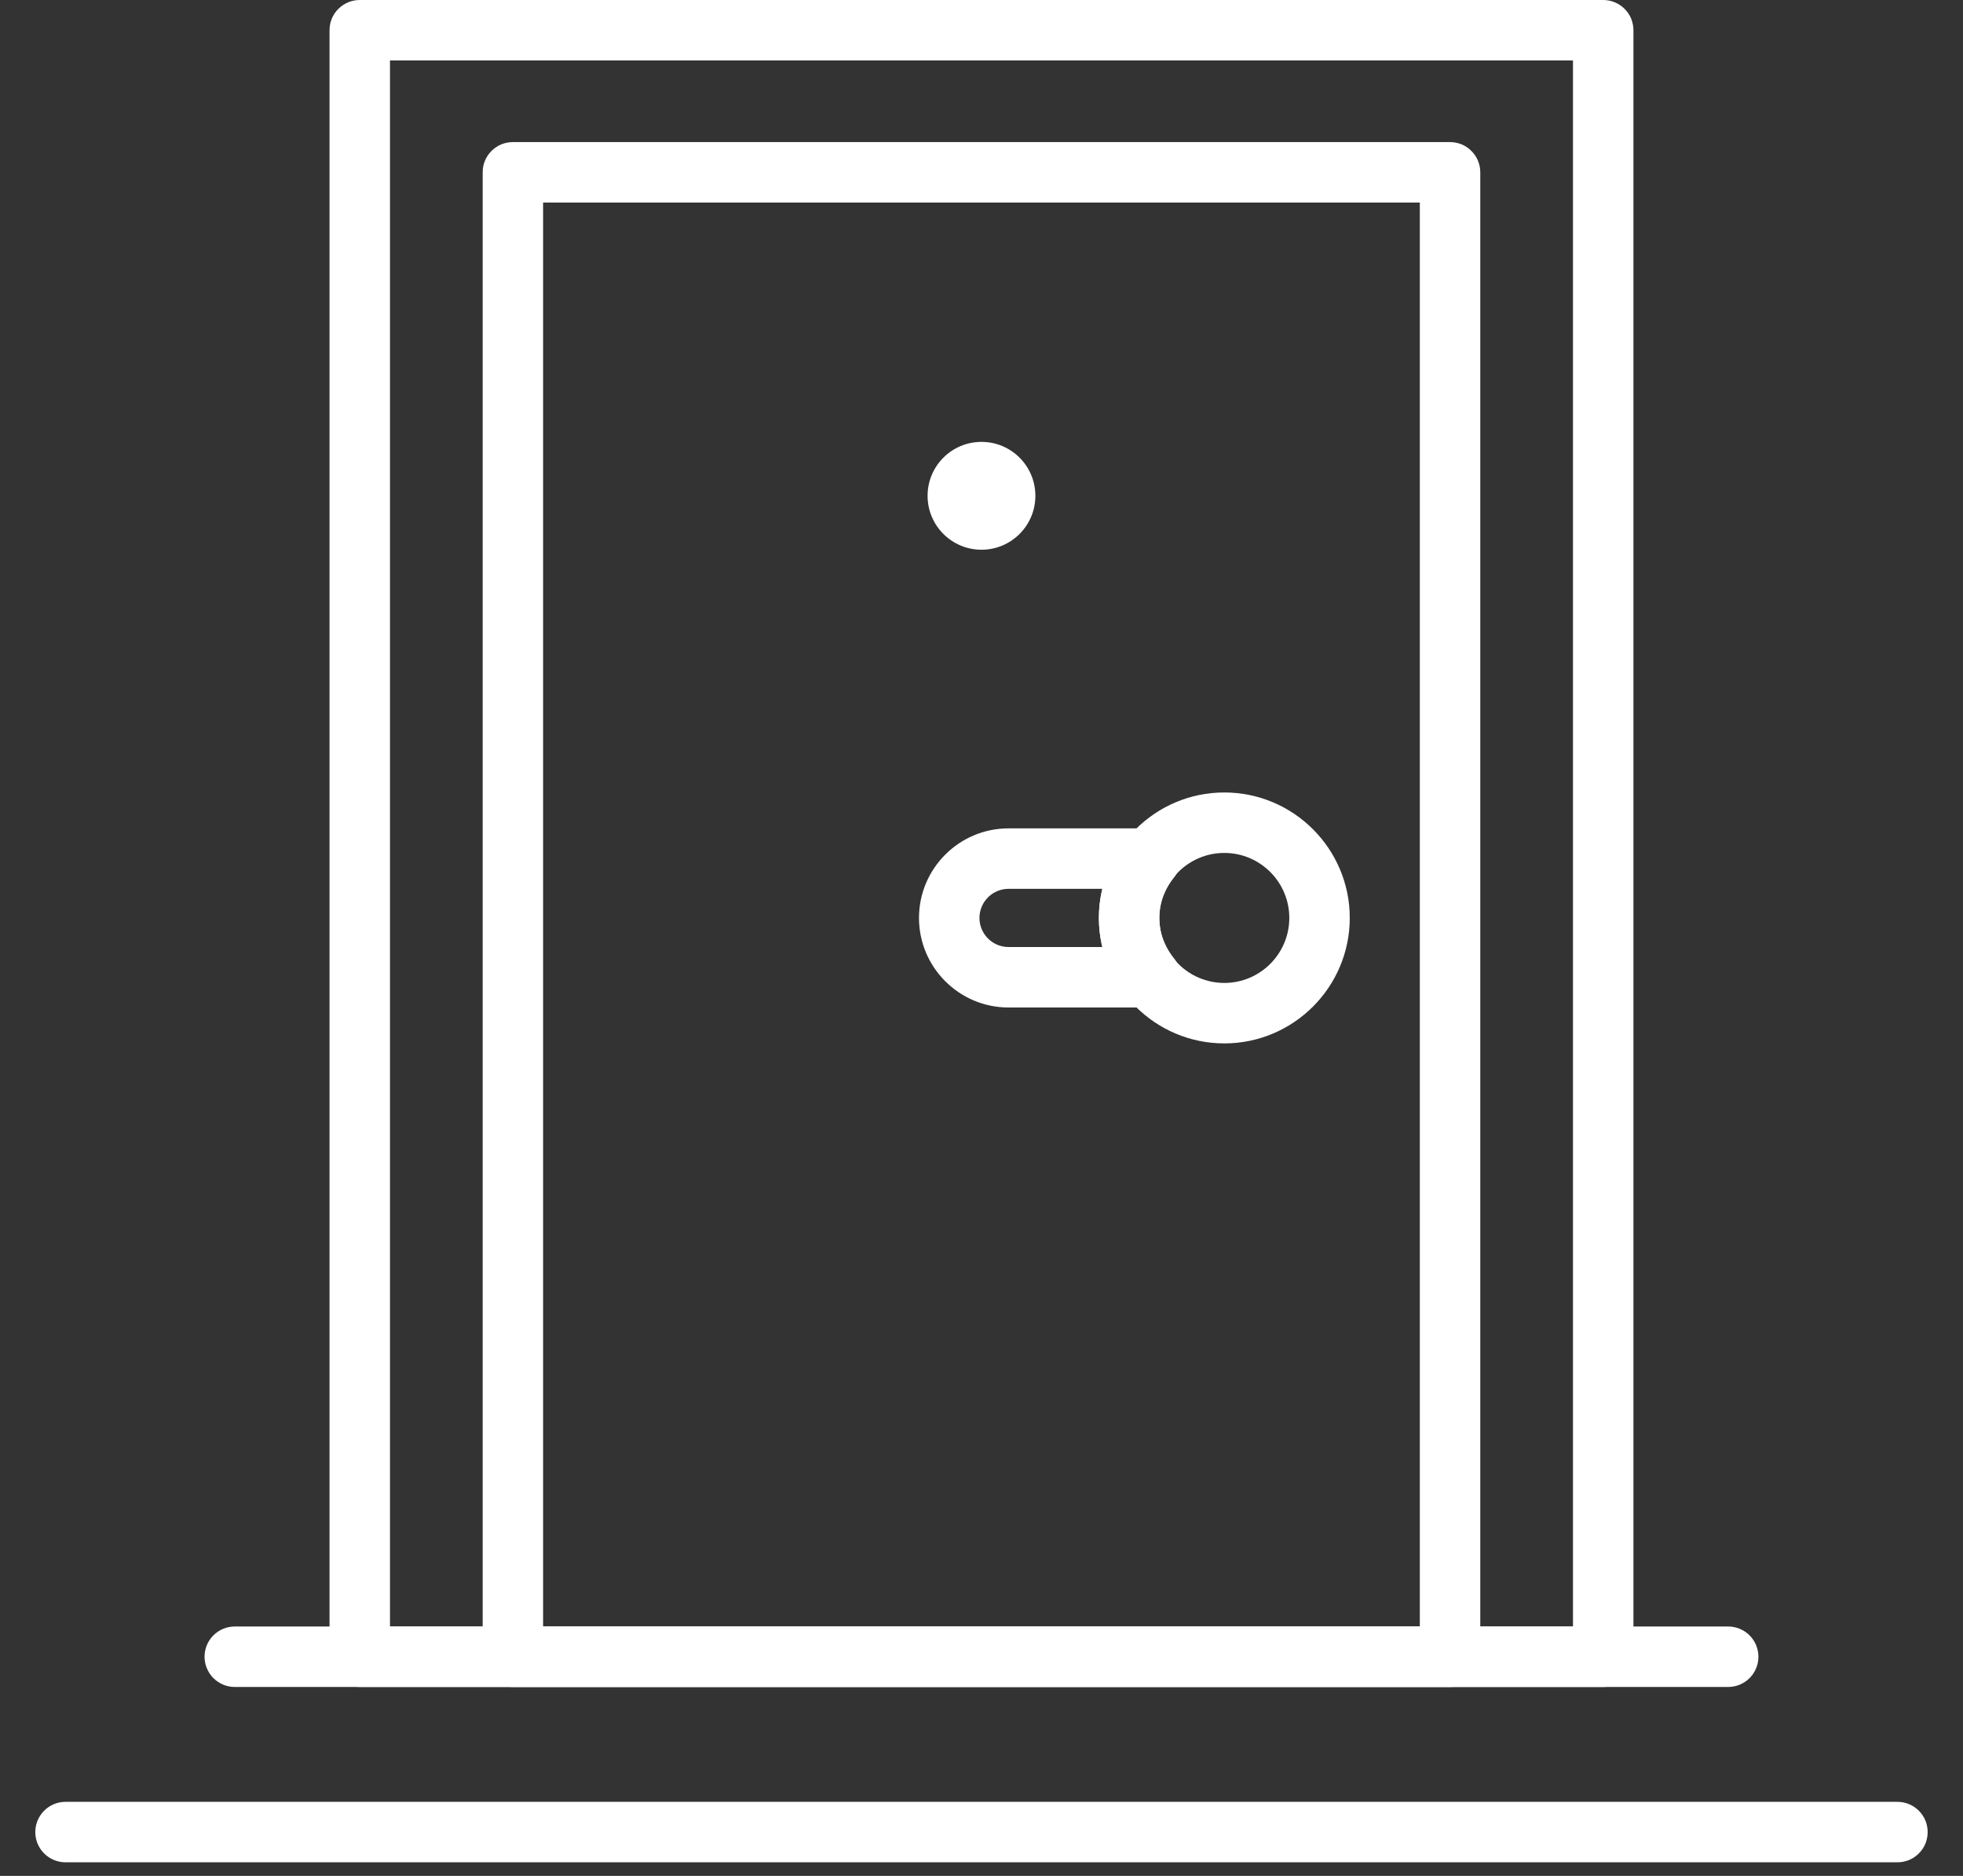
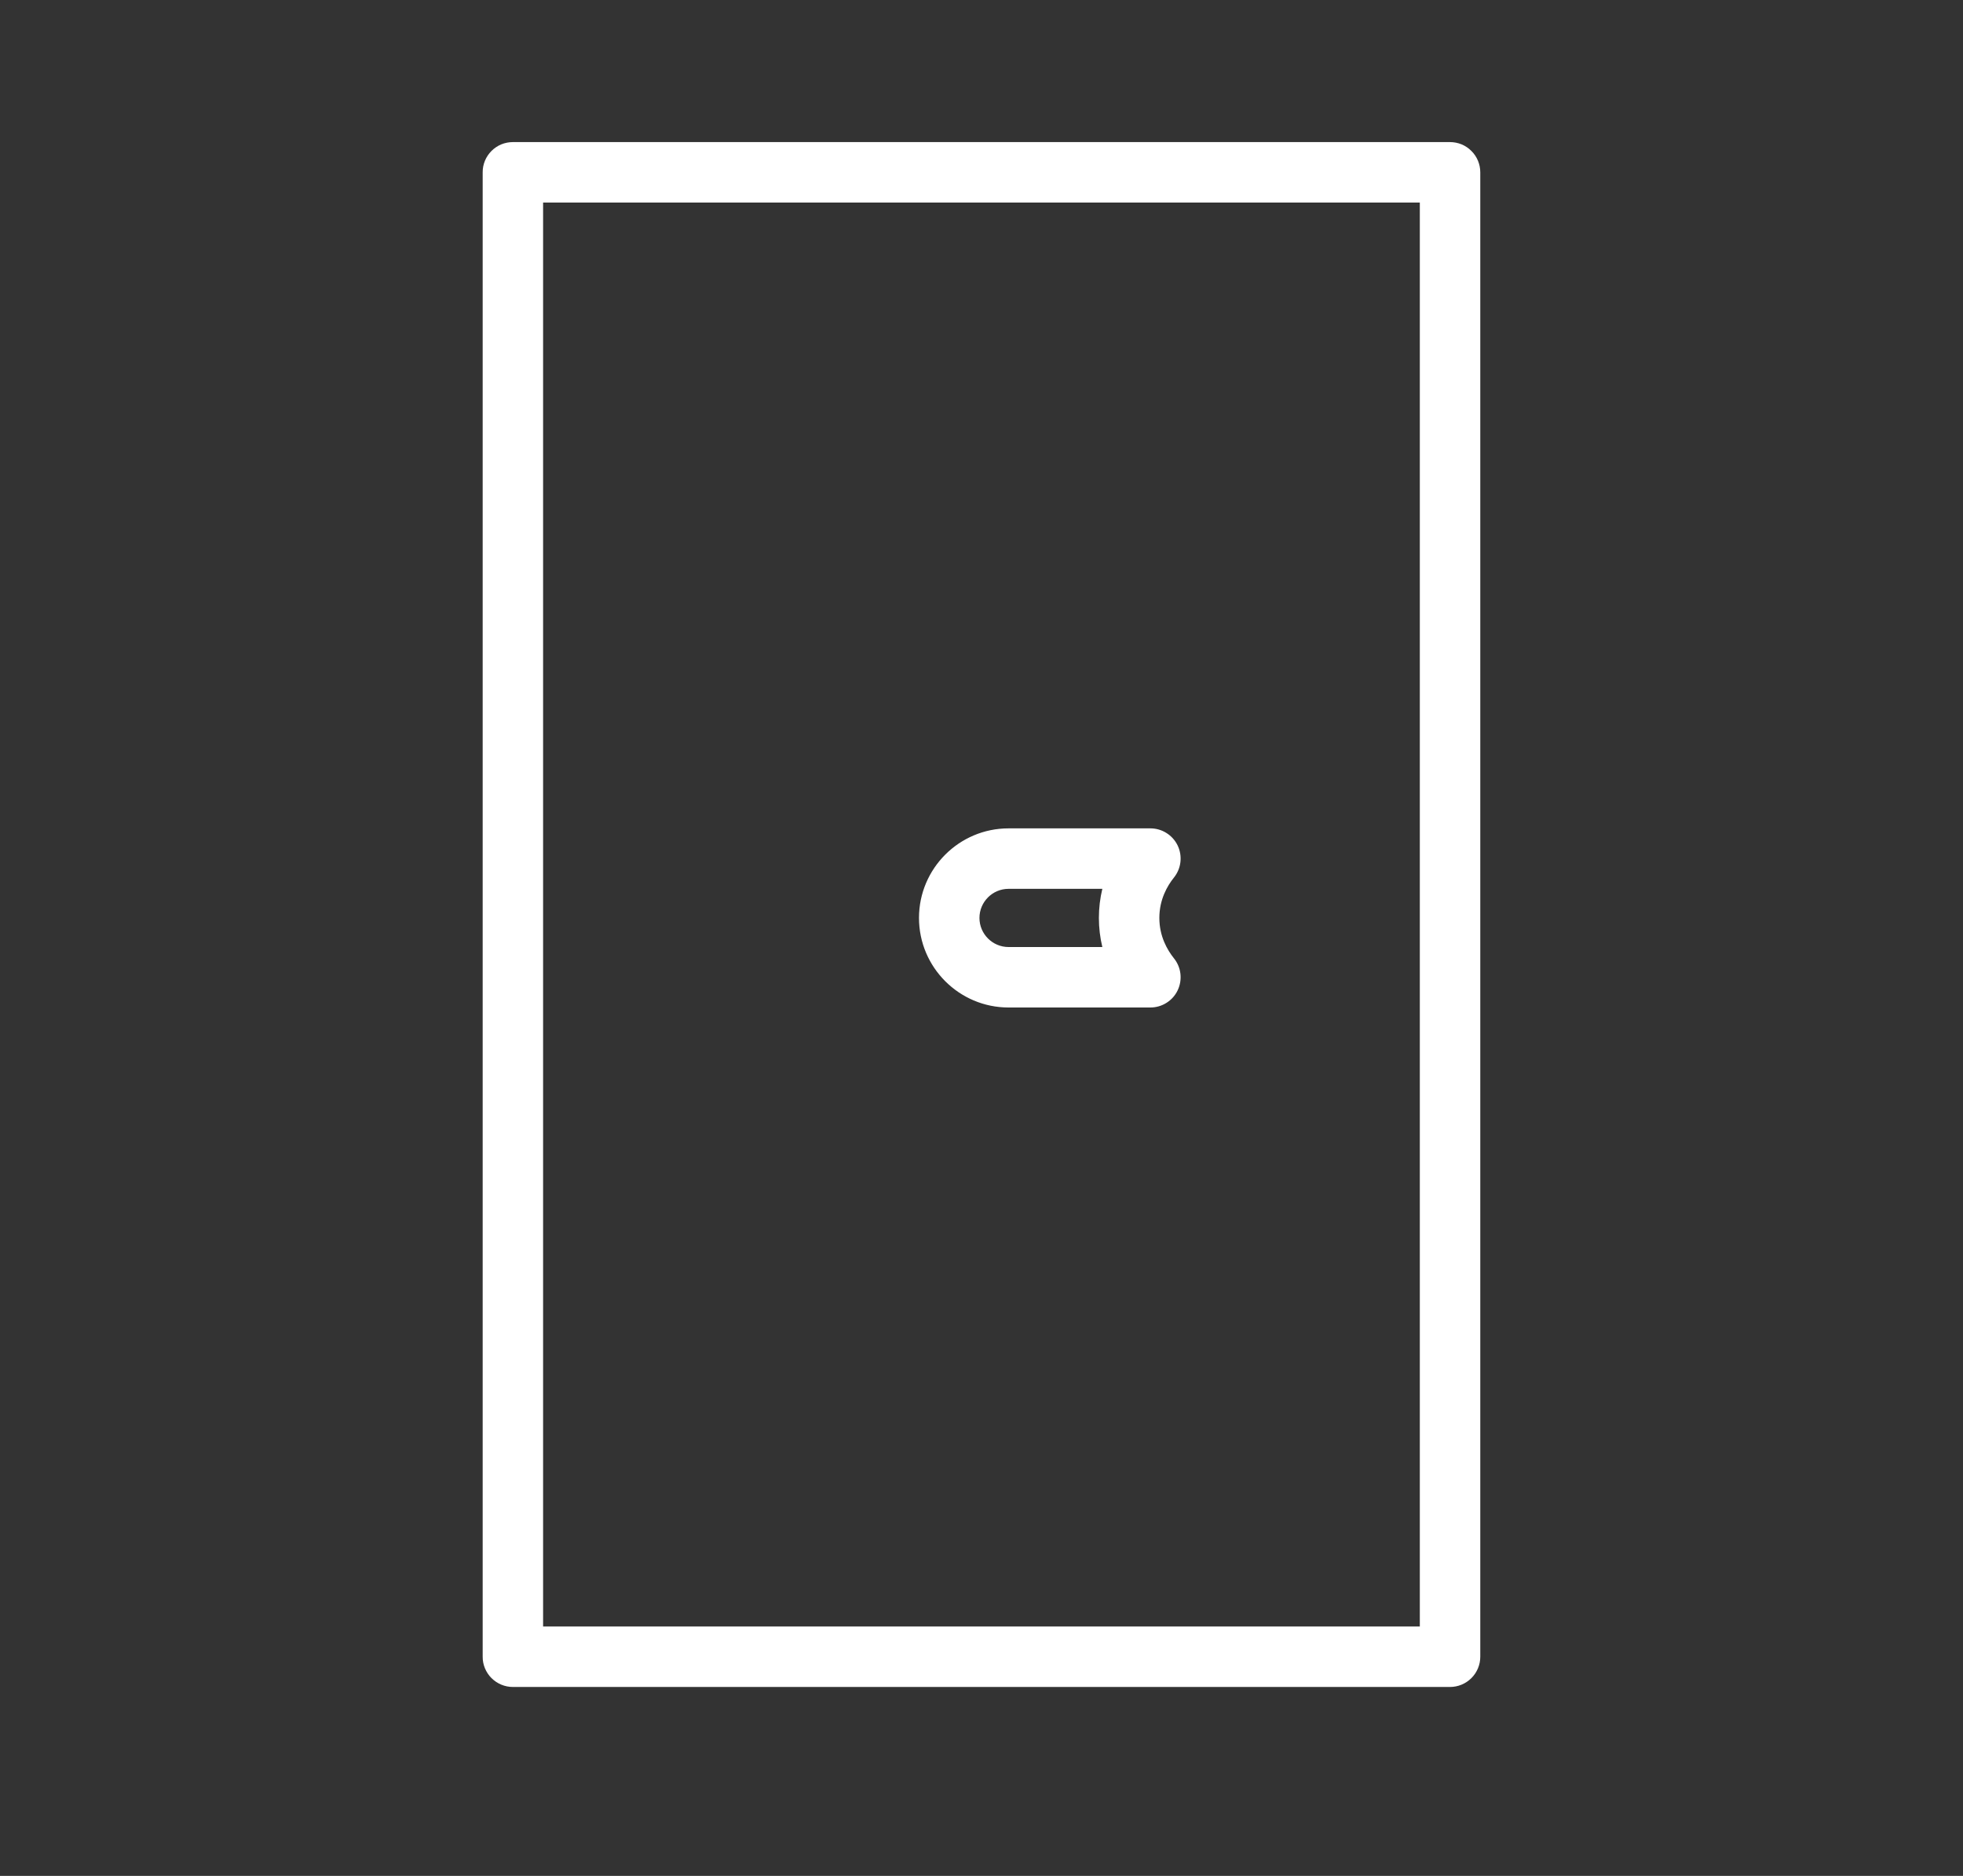
<svg xmlns="http://www.w3.org/2000/svg" width="45" height="43" viewBox="0 0 45 43" fill="none">
  <rect x="0" y="0" width="45" height="43" fill="#333333" stroke="none" />
  <path d="M33.24 38.669H11.758C11.666 38.669 11.576 38.651 11.492 38.616C11.408 38.581 11.332 38.53 11.267 38.466C11.203 38.402 11.152 38.325 11.117 38.241C11.082 38.157 11.064 38.067 11.065 37.976V3.95C11.064 3.859 11.082 3.769 11.117 3.684C11.152 3.6 11.203 3.524 11.267 3.46C11.332 3.395 11.408 3.344 11.492 3.309C11.576 3.275 11.666 3.257 11.758 3.257H33.24C33.331 3.257 33.422 3.275 33.506 3.309C33.59 3.344 33.666 3.395 33.73 3.46C33.795 3.524 33.846 3.6 33.881 3.684C33.916 3.769 33.934 3.859 33.934 3.95V37.976C33.934 38.067 33.916 38.157 33.881 38.241C33.846 38.325 33.795 38.402 33.73 38.466C33.666 38.53 33.59 38.581 33.506 38.616C33.422 38.651 33.331 38.669 33.24 38.669ZM12.45 37.283H32.548V4.643H12.45V37.283Z" fill="white" />
-   <path d="M36.752 38.669H8.247C8.156 38.669 8.066 38.651 7.981 38.616C7.897 38.581 7.821 38.531 7.757 38.466C7.692 38.402 7.641 38.325 7.606 38.241C7.572 38.157 7.554 38.067 7.554 37.976V0.693C7.554 0.602 7.572 0.512 7.606 0.428C7.641 0.344 7.692 0.267 7.757 0.203C7.821 0.139 7.897 0.088 7.981 0.053C8.066 0.018 8.156 -1.26544e-05 8.247 6.70649e-09H36.752C36.843 -1.26544e-05 36.933 0.018 37.017 0.053C37.102 0.088 37.178 0.139 37.242 0.203C37.307 0.267 37.358 0.344 37.393 0.428C37.427 0.512 37.445 0.602 37.445 0.693V37.976C37.445 38.16 37.372 38.336 37.242 38.466C37.112 38.596 36.936 38.669 36.752 38.669ZM8.94 37.283H36.059V1.386H8.94V37.283ZM43.497 42.688H1.502C1.318 42.688 1.142 42.615 1.012 42.485C0.882 42.355 0.809 42.179 0.809 41.995C0.809 41.811 0.882 41.635 1.012 41.505C1.142 41.375 1.318 41.302 1.502 41.302H43.497C43.588 41.302 43.678 41.32 43.763 41.355C43.847 41.39 43.923 41.441 43.987 41.505C44.052 41.57 44.103 41.646 44.138 41.73C44.172 41.814 44.19 41.904 44.19 41.995C44.19 42.086 44.172 42.176 44.138 42.261C44.103 42.345 44.052 42.421 43.987 42.485C43.923 42.55 43.846 42.601 43.763 42.636C43.678 42.67 43.588 42.688 43.497 42.688Z" fill="white" />
-   <path d="M39.617 38.669H5.382C5.291 38.669 5.201 38.651 5.117 38.616C5.033 38.581 4.957 38.53 4.892 38.466C4.828 38.402 4.777 38.325 4.742 38.241C4.707 38.157 4.689 38.067 4.689 37.976C4.689 37.792 4.762 37.616 4.892 37.486C5.022 37.356 5.199 37.283 5.382 37.283H39.617C39.8 37.283 39.977 37.356 40.107 37.486C40.237 37.616 40.31 37.792 40.31 37.976C40.31 38.16 40.237 38.336 40.107 38.466C39.977 38.596 39.8 38.669 39.617 38.669ZM28.066 23.917C26.481 23.917 25.191 22.627 25.191 21.041C25.191 19.455 26.481 18.165 28.066 18.165C29.652 18.165 30.942 19.455 30.942 21.041C30.942 22.627 29.652 23.917 28.066 23.917ZM28.066 19.551C27.245 19.551 26.576 20.219 26.576 21.041C26.576 21.863 27.245 22.531 28.066 22.531C28.888 22.531 29.556 21.863 29.556 21.041C29.556 20.219 28.888 19.551 28.066 19.551Z" fill="white" />
  <path d="M26.372 23.094H23.12C21.988 23.094 21.067 22.173 21.067 21.041C21.067 19.909 21.988 18.988 23.12 18.988H26.372C26.503 18.988 26.631 19.025 26.741 19.095C26.852 19.164 26.94 19.264 26.997 19.381C27.053 19.499 27.075 19.631 27.06 19.761C27.045 19.89 26.994 20.013 26.912 20.115C26.759 20.305 26.577 20.62 26.577 21.041C26.577 21.462 26.759 21.776 26.912 21.967C26.994 22.069 27.045 22.191 27.06 22.321C27.075 22.451 27.053 22.582 26.997 22.7C26.941 22.818 26.852 22.918 26.741 22.987C26.631 23.057 26.503 23.094 26.372 23.094ZM23.12 20.374C22.753 20.374 22.453 20.673 22.453 21.041C22.453 21.409 22.753 21.708 23.12 21.708H25.27C25.218 21.491 25.191 21.268 25.191 21.041C25.191 20.814 25.218 20.59 25.27 20.374H23.12Z" fill="white" />
-   <path d="M22.5 12.601C23.182 12.601 23.735 12.047 23.735 11.365C23.735 10.682 23.182 10.129 22.5 10.129C21.817 10.129 21.264 10.682 21.264 11.365C21.264 12.047 21.817 12.601 22.5 12.601Z" fill="white" />
</svg>